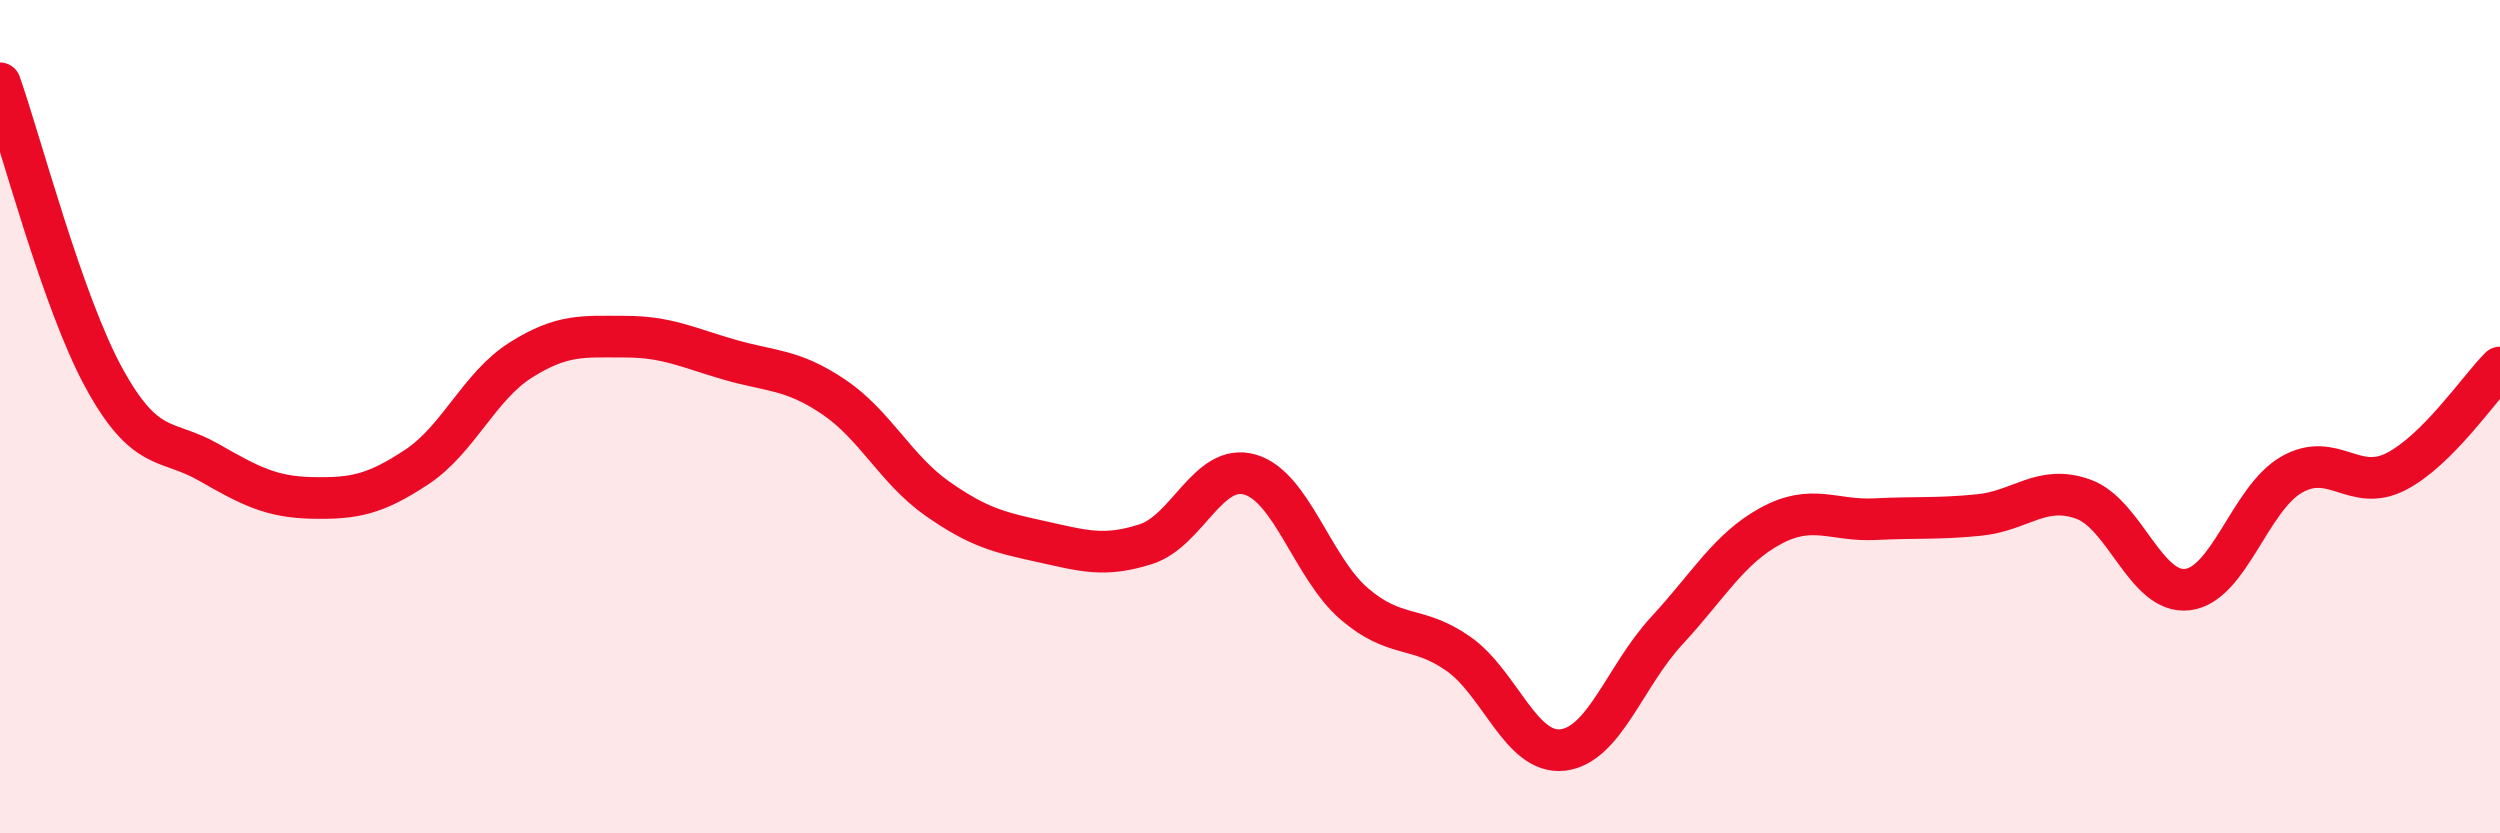
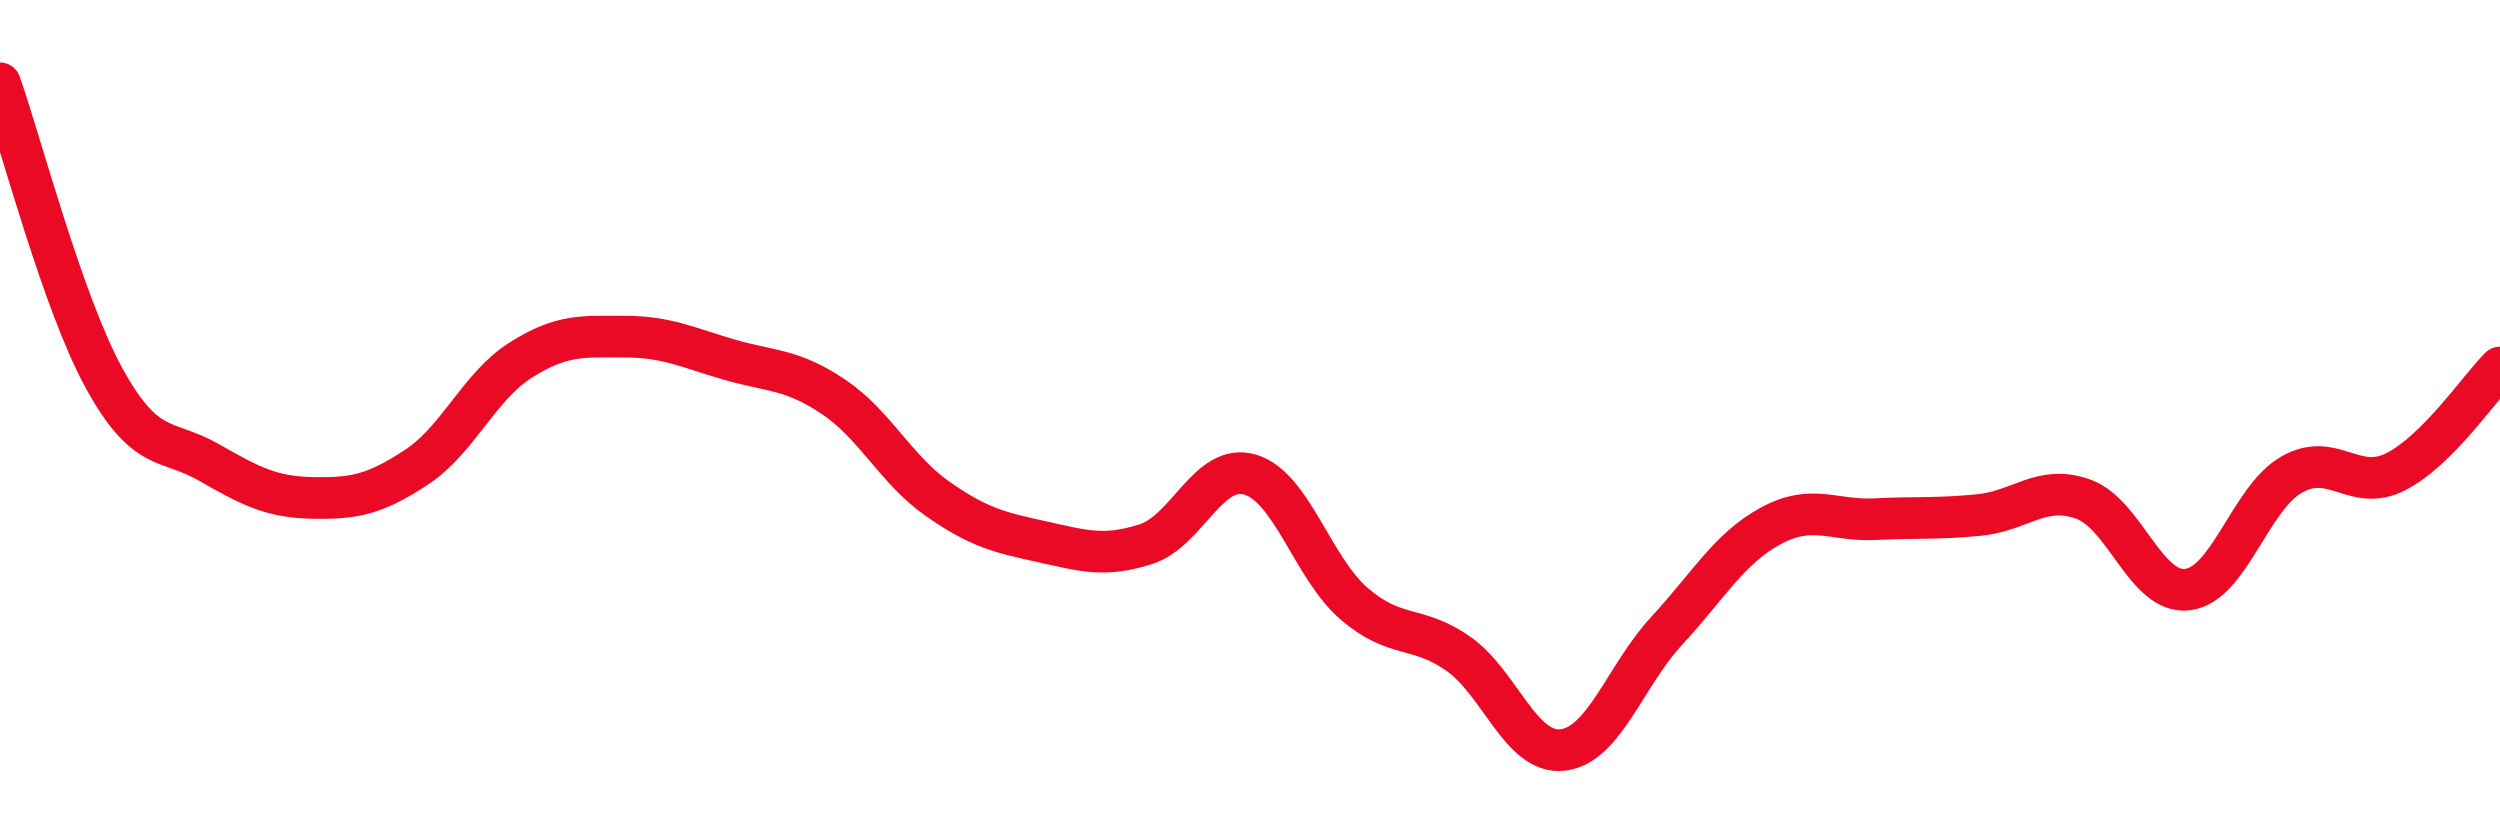
<svg xmlns="http://www.w3.org/2000/svg" width="60" height="20" viewBox="0 0 60 20">
-   <path d="M 0,2 C 0.5,3.42 1.5,7.26 2.5,9.08 C 3.5,10.9 4,10.52 5,11.09 C 6,11.66 6.5,11.93 7.5,11.95 C 8.5,11.97 9,11.87 10,11.21 C 11,10.55 11.5,9.27 12.5,8.64 C 13.5,8.01 14,8.08 15,8.08 C 16,8.08 16.5,8.34 17.5,8.63 C 18.5,8.92 19,8.85 20,9.52 C 21,10.19 21.5,11.27 22.5,11.97 C 23.5,12.67 24,12.78 25,13 C 26,13.22 26.5,13.38 27.5,13.06 C 28.5,12.74 29,11.1 30,11.39 C 31,11.68 31.5,13.63 32.5,14.49 C 33.5,15.35 34,14.99 35,15.69 C 36,16.39 36.5,18.11 37.5,18 C 38.5,17.89 39,16.22 40,15.14 C 41,14.06 41.5,13.16 42.5,12.62 C 43.5,12.08 44,12.51 45,12.46 C 46,12.41 46.5,12.46 47.5,12.36 C 48.5,12.26 49,11.62 50,11.98 C 51,12.34 51.5,14.27 52.5,14.15 C 53.5,14.03 54,11.96 55,11.39 C 56,10.82 56.5,11.83 57.5,11.32 C 58.5,10.81 59.5,9.32 60,8.82L60 20L0 20Z" fill="#EB0A25" opacity="0.1" stroke-linecap="round" stroke-linejoin="round" />
  <path d="M 0,2 C 0.5,3.42 1.5,7.26 2.5,9.08 C 3.5,10.9 4,10.52 5,11.09 C 6,11.66 6.5,11.93 7.5,11.95 C 8.5,11.97 9,11.87 10,11.21 C 11,10.55 11.5,9.27 12.5,8.64 C 13.5,8.01 14,8.08 15,8.08 C 16,8.08 16.5,8.34 17.5,8.63 C 18.5,8.92 19,8.85 20,9.52 C 21,10.19 21.5,11.27 22.5,11.97 C 23.5,12.67 24,12.78 25,13 C 26,13.22 26.5,13.38 27.5,13.06 C 28.5,12.74 29,11.1 30,11.39 C 31,11.68 31.5,13.63 32.5,14.49 C 33.5,15.35 34,14.99 35,15.69 C 36,16.39 36.5,18.11 37.5,18 C 38.5,17.89 39,16.22 40,15.14 C 41,14.06 41.5,13.16 42.5,12.62 C 43.5,12.08 44,12.51 45,12.46 C 46,12.41 46.5,12.46 47.5,12.36 C 48.5,12.26 49,11.62 50,11.98 C 51,12.34 51.5,14.27 52.5,14.15 C 53.5,14.03 54,11.96 55,11.39 C 56,10.82 56.5,11.83 57.5,11.32 C 58.5,10.81 59.5,9.32 60,8.82" stroke="#EB0A25" stroke-width="1" fill="none" stroke-linecap="round" stroke-linejoin="round" />
</svg>